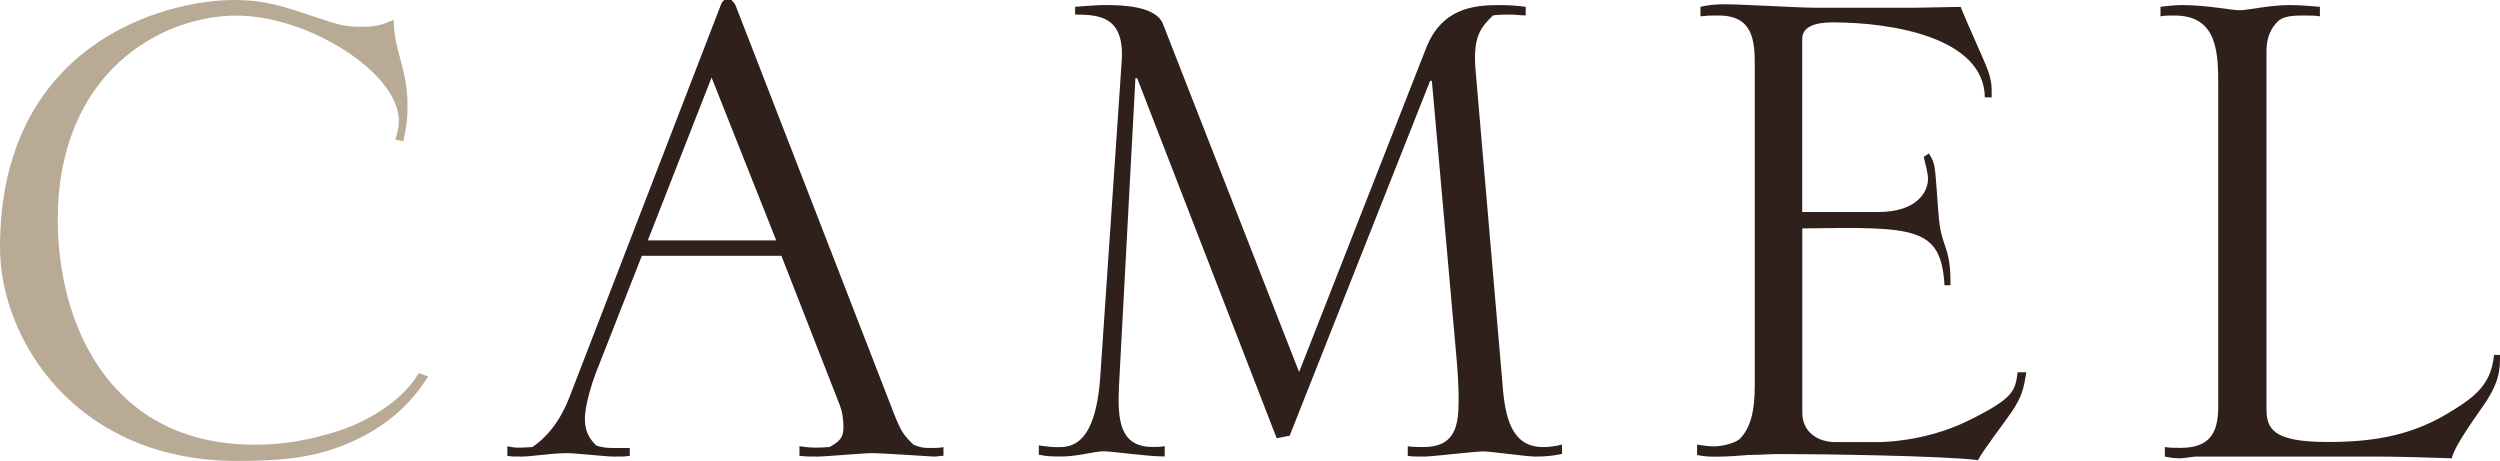
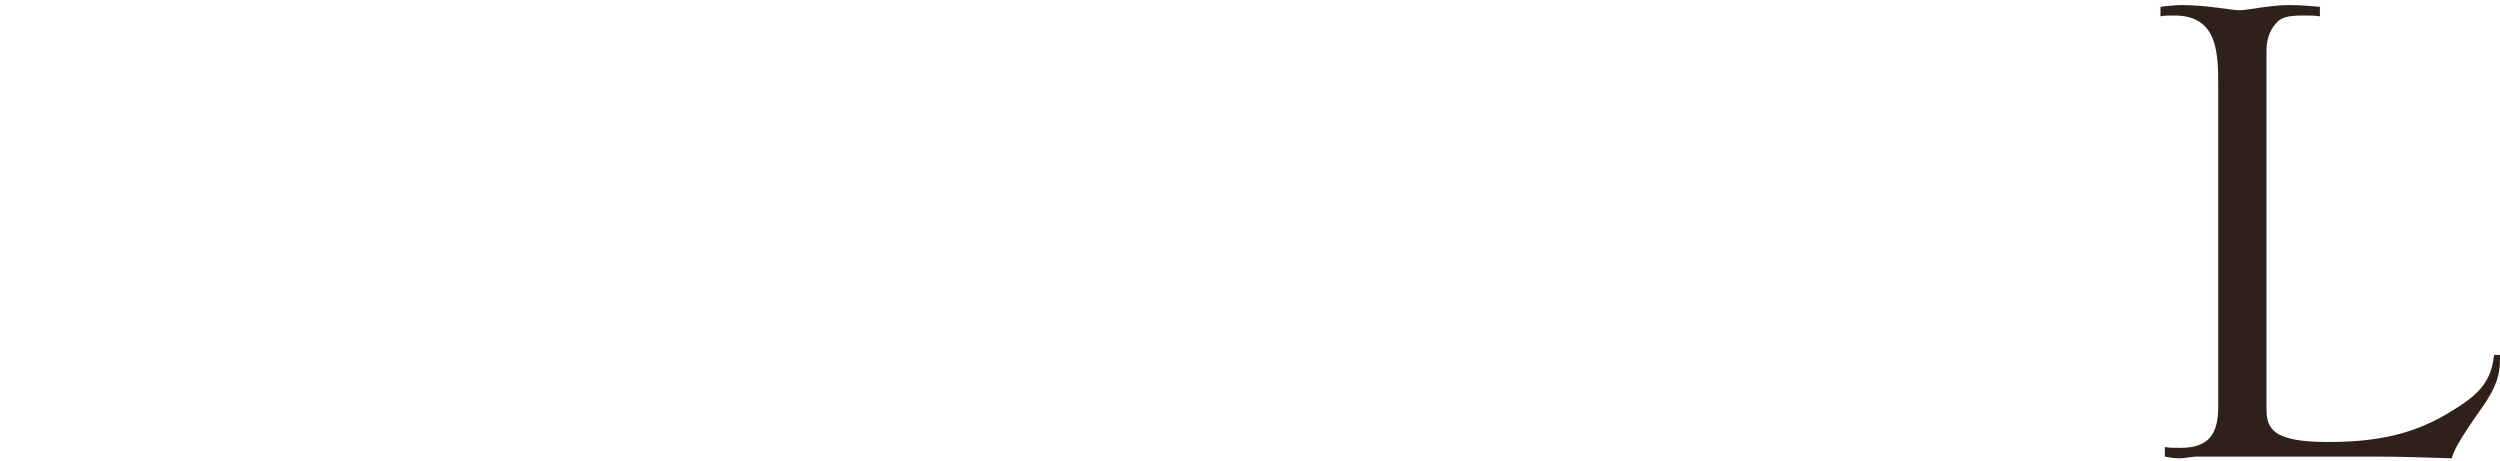
<svg xmlns="http://www.w3.org/2000/svg" id="_レイヤー_2" viewBox="0 0 246.67 45.48">
  <defs>
    <style>.cls-1{fill:#2f201b;}.cls-2{fill:#b9aa96;}</style>
  </defs>
  <g id="design">
-     <path class="cls-2" d="M42.25,37.15c-2.47,3.91-5.61,5.61-7.99,6.63-3.4,1.44-6.72,1.7-10.88,1.7C7.57,45.48,0,33.58,0,24.4,0,4.42,16.07,0,23.12,0c2.98,0,4.76.59,8.33,1.79,2.04.68,2.55.85,4.34.85,1.27,0,1.87-.17,3.06-.68,0,3.06,1.36,4.76,1.36,8.42,0,1.53-.17,2.55-.43,3.57-.17-.08-.51-.08-.77-.17.17-.59.34-1.1.34-1.87,0-4.76-9.01-10.37-15.98-10.37C15.9,1.53,5.7,7.14,5.7,21.68c0,10.37,5.19,22.19,19.38,22.19,1.36,0,4,0,8.08-1.28,3.57-1.1,6.8-3.4,8.16-5.78l.94.34Z" />
-     <path class="cls-1" d="M71.15.42c.08-.17.17-.34.34-.42h.68c.17.17.34.34.43.59l15.47,39.87c.85,2.21,1.1,2.46,2.04,3.4.77.34,1.19.34,1.7.34.43,0,.85,0,1.28-.08v.85c-.26,0-.6.08-.94.08-.17,0-5.1-.34-6.12-.34-.85,0-4.59.34-5.36.34-1.02,0-1.1,0-1.79-.08v-.94c1.27.17,1.53.17,2.98.08,1.02-.59,1.36-.94,1.36-1.96,0-.25,0-1.19-.34-2.12l-5.78-14.79h-13.77l-4.51,11.48c-.34.85-1.11,3.23-1.11,4.59,0,1.44.6,2.12,1.11,2.64.68.25,1.27.25,1.79.25h1.53v.77c-.51.08-.6.08-1.62.08-.68,0-3.74-.34-4.59-.34-1.44,0-3.57.34-4.42.34-.94,0-1.02,0-1.45-.08v-.94c.77.17.94.17,2.47.08.85-.59,2.47-1.87,3.66-4.93L71.15.42ZM76.59,23.72l-6.38-16.07-6.29,16.07h12.67Z" />
-     <path class="cls-1" d="M102.51,43.95c.59.08,1.19.17,1.79.17,1.27,0,3.74,0,4.25-6.8l2.12-31.2c.34-4.51-2.21-4.68-4.59-4.68v-.77c2.12-.17,2.38-.17,3.06-.17,1.53,0,4.93.08,5.61,1.87l13.43,34.34,12.5-31.88c1.53-4,4.68-4.33,7.23-4.33,1.19,0,1.87.08,2.63.17v.85c-.51,0-1.02-.08-1.53-.08-.6,0-1.1,0-1.7.08-1.19,1.19-2.04,2.04-1.7,5.61l2.64,30.77c.25,3.4.94,6.21,4,6.21.6,0,1.28-.08,1.87-.25v.93c-.85.17-1.53.26-2.63.26-.85,0-4.42-.51-5.1-.51-.94,0-5.02.51-5.87.51-1.02,0-1.19,0-1.62-.08v-.94c.51.08,1.02.08,1.53.08,3.23,0,3.49-2.21,3.49-4.68,0-.26,0-1.7-.17-3.66l-2.47-27.8h-.17l-13.86,35.02-1.28.25-13.77-35.53h-.17l-1.62,30.35c-.17,3.4.08,6.04,3.32,6.04.42,0,.77,0,1.19-.08v1.02c-1.79,0-5.1-.51-6.04-.51-.85,0-2.63.51-4,.51-1.27,0-1.45,0-2.38-.17v-.94Z" />
-     <path class="cls-1" d="M193.46.68c.34.94,2.12,4.85,2.46,5.7.6,1.45.6,1.96.6,3.23h-.68c-.08-5.95-9.27-7.4-14.96-7.4-.94,0-3.06.08-3.06,1.62v17.09h7.48c4.08,0,4.93-2.21,4.93-3.23,0-.68-.25-1.45-.42-2.21l.51-.34c.59.94.59,1.19.77,3.57.25,3.49.25,3.91.85,5.61.51,1.45.51,2.72.51,3.83h-.59c-.34-5.78-2.89-5.78-14.03-5.61v18.19c0,1.96,1.62,2.89,3.23,2.89h4.33c.17,0,4.42,0,8.67-2.04,4.68-2.3,4.76-2.98,5.02-4.85h.85c-.25,1.62-.42,2.38-1.44,3.91-.51.77-2.98,4-3.32,4.76-3.48-.43-15.47-.6-19.55-.6-1.02,0-2.04.09-3.06.09-1.1.08-2.12.17-3.15.17-.6,0-1.27,0-1.96-.17v-1.02c.51.08,1.1.17,1.61.17.68,0,1.79-.17,2.55-.68,1.1-1.1,1.53-2.72,1.53-5.36V6.46c0-2.46-.17-4.93-3.57-4.93-.94,0-1.02,0-1.79.08v-.94c.77-.17,1.36-.25,2.47-.25,1.36,0,7.4.34,8.67.34h10.2l4.34-.08Z" />
    <path class="cls-1" d="M223.63,40.29c0,1.96.51,3.32,6.04,3.32,4.93,0,8.59-.77,12.24-3.06,2.38-1.45,3.91-2.72,4.17-5.53h.59c0,1.36,0,2.46-1.36,4.59-.6.94-3.06,4.17-3.4,5.61-2.47-.08-5.02-.17-7.48-.17h-17.85c-.68.08-1.1.17-1.53.17-.51,0-1.02-.08-1.45-.17v-.94c.51.08,1.02.08,1.53.08,2.89,0,3.74-1.45,3.74-4.08V8.67c0-3.4,0-7.14-4.34-7.14-.43,0-.94,0-1.36.08v-.94c.68-.08,1.36-.17,2.12-.17,2.46,0,4.85.51,5.7.51.77,0,2.98-.51,4.85-.51,1.1,0,2.04.08,3.06.17v.94c-.6-.08-.77-.08-1.7-.08-1.36,0-2.04.17-2.47.6-.51.51-1.1,1.36-1.1,2.89v35.28Z" />
  </g>
</svg>